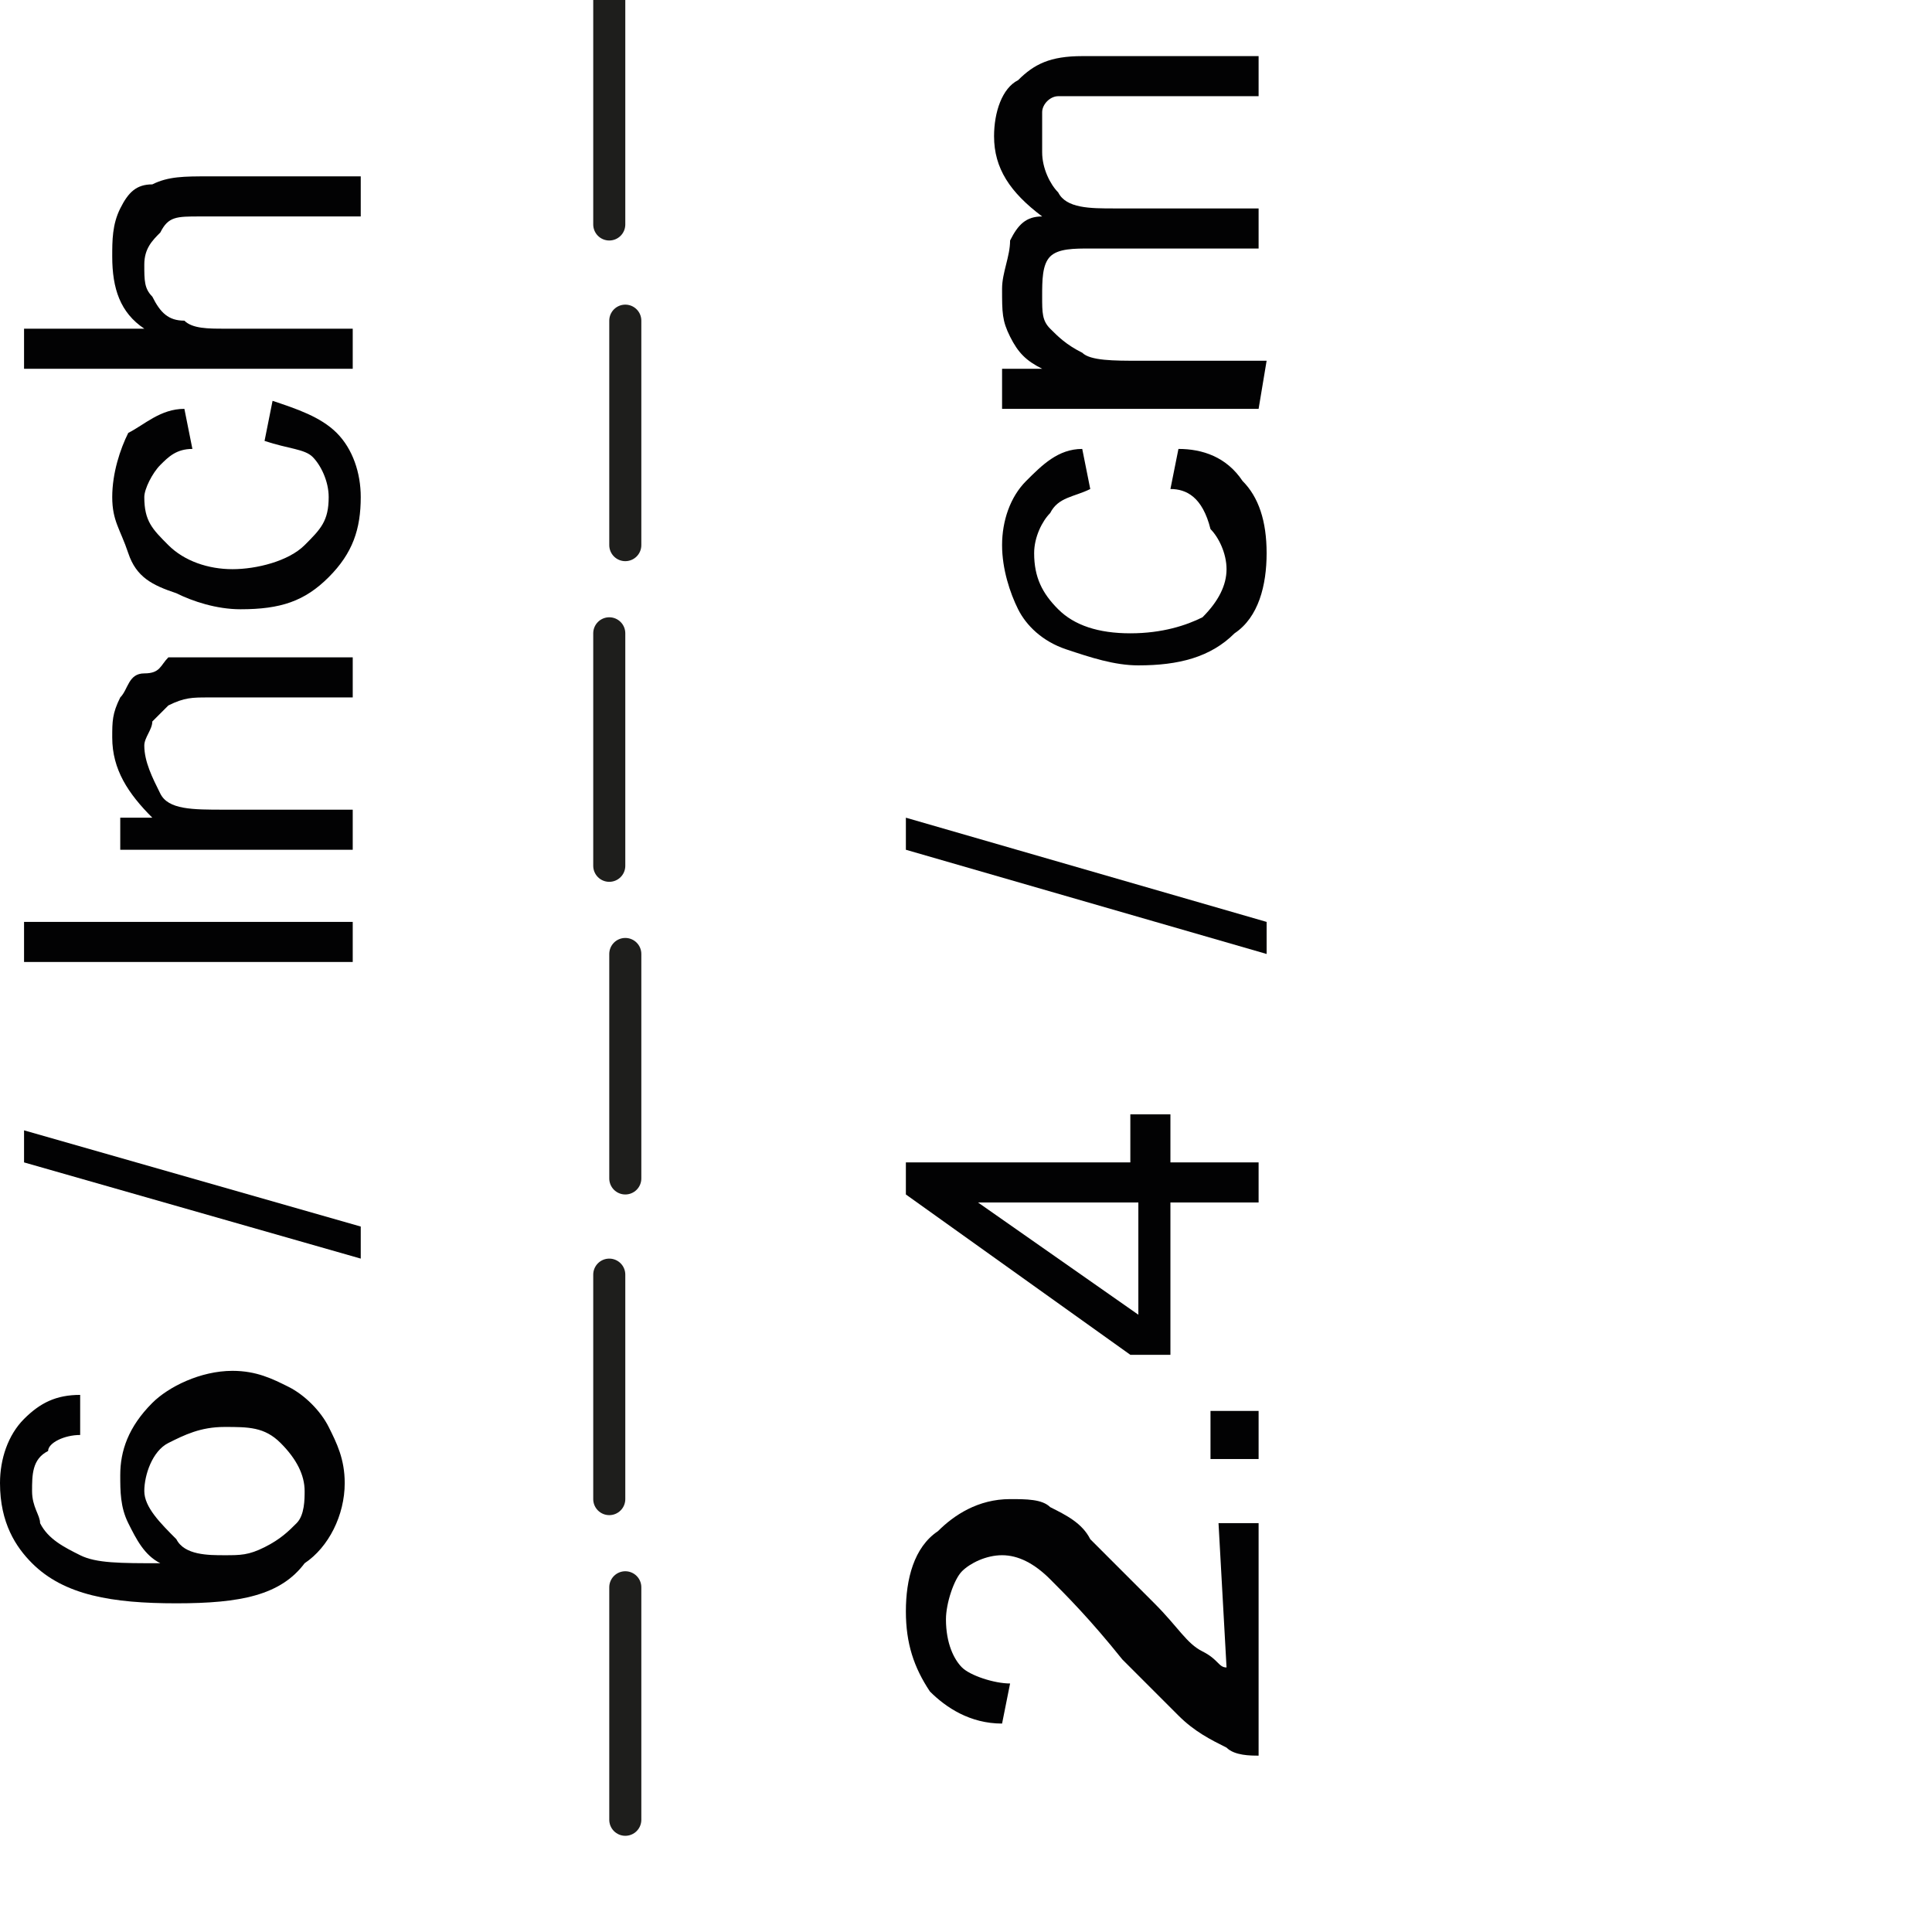
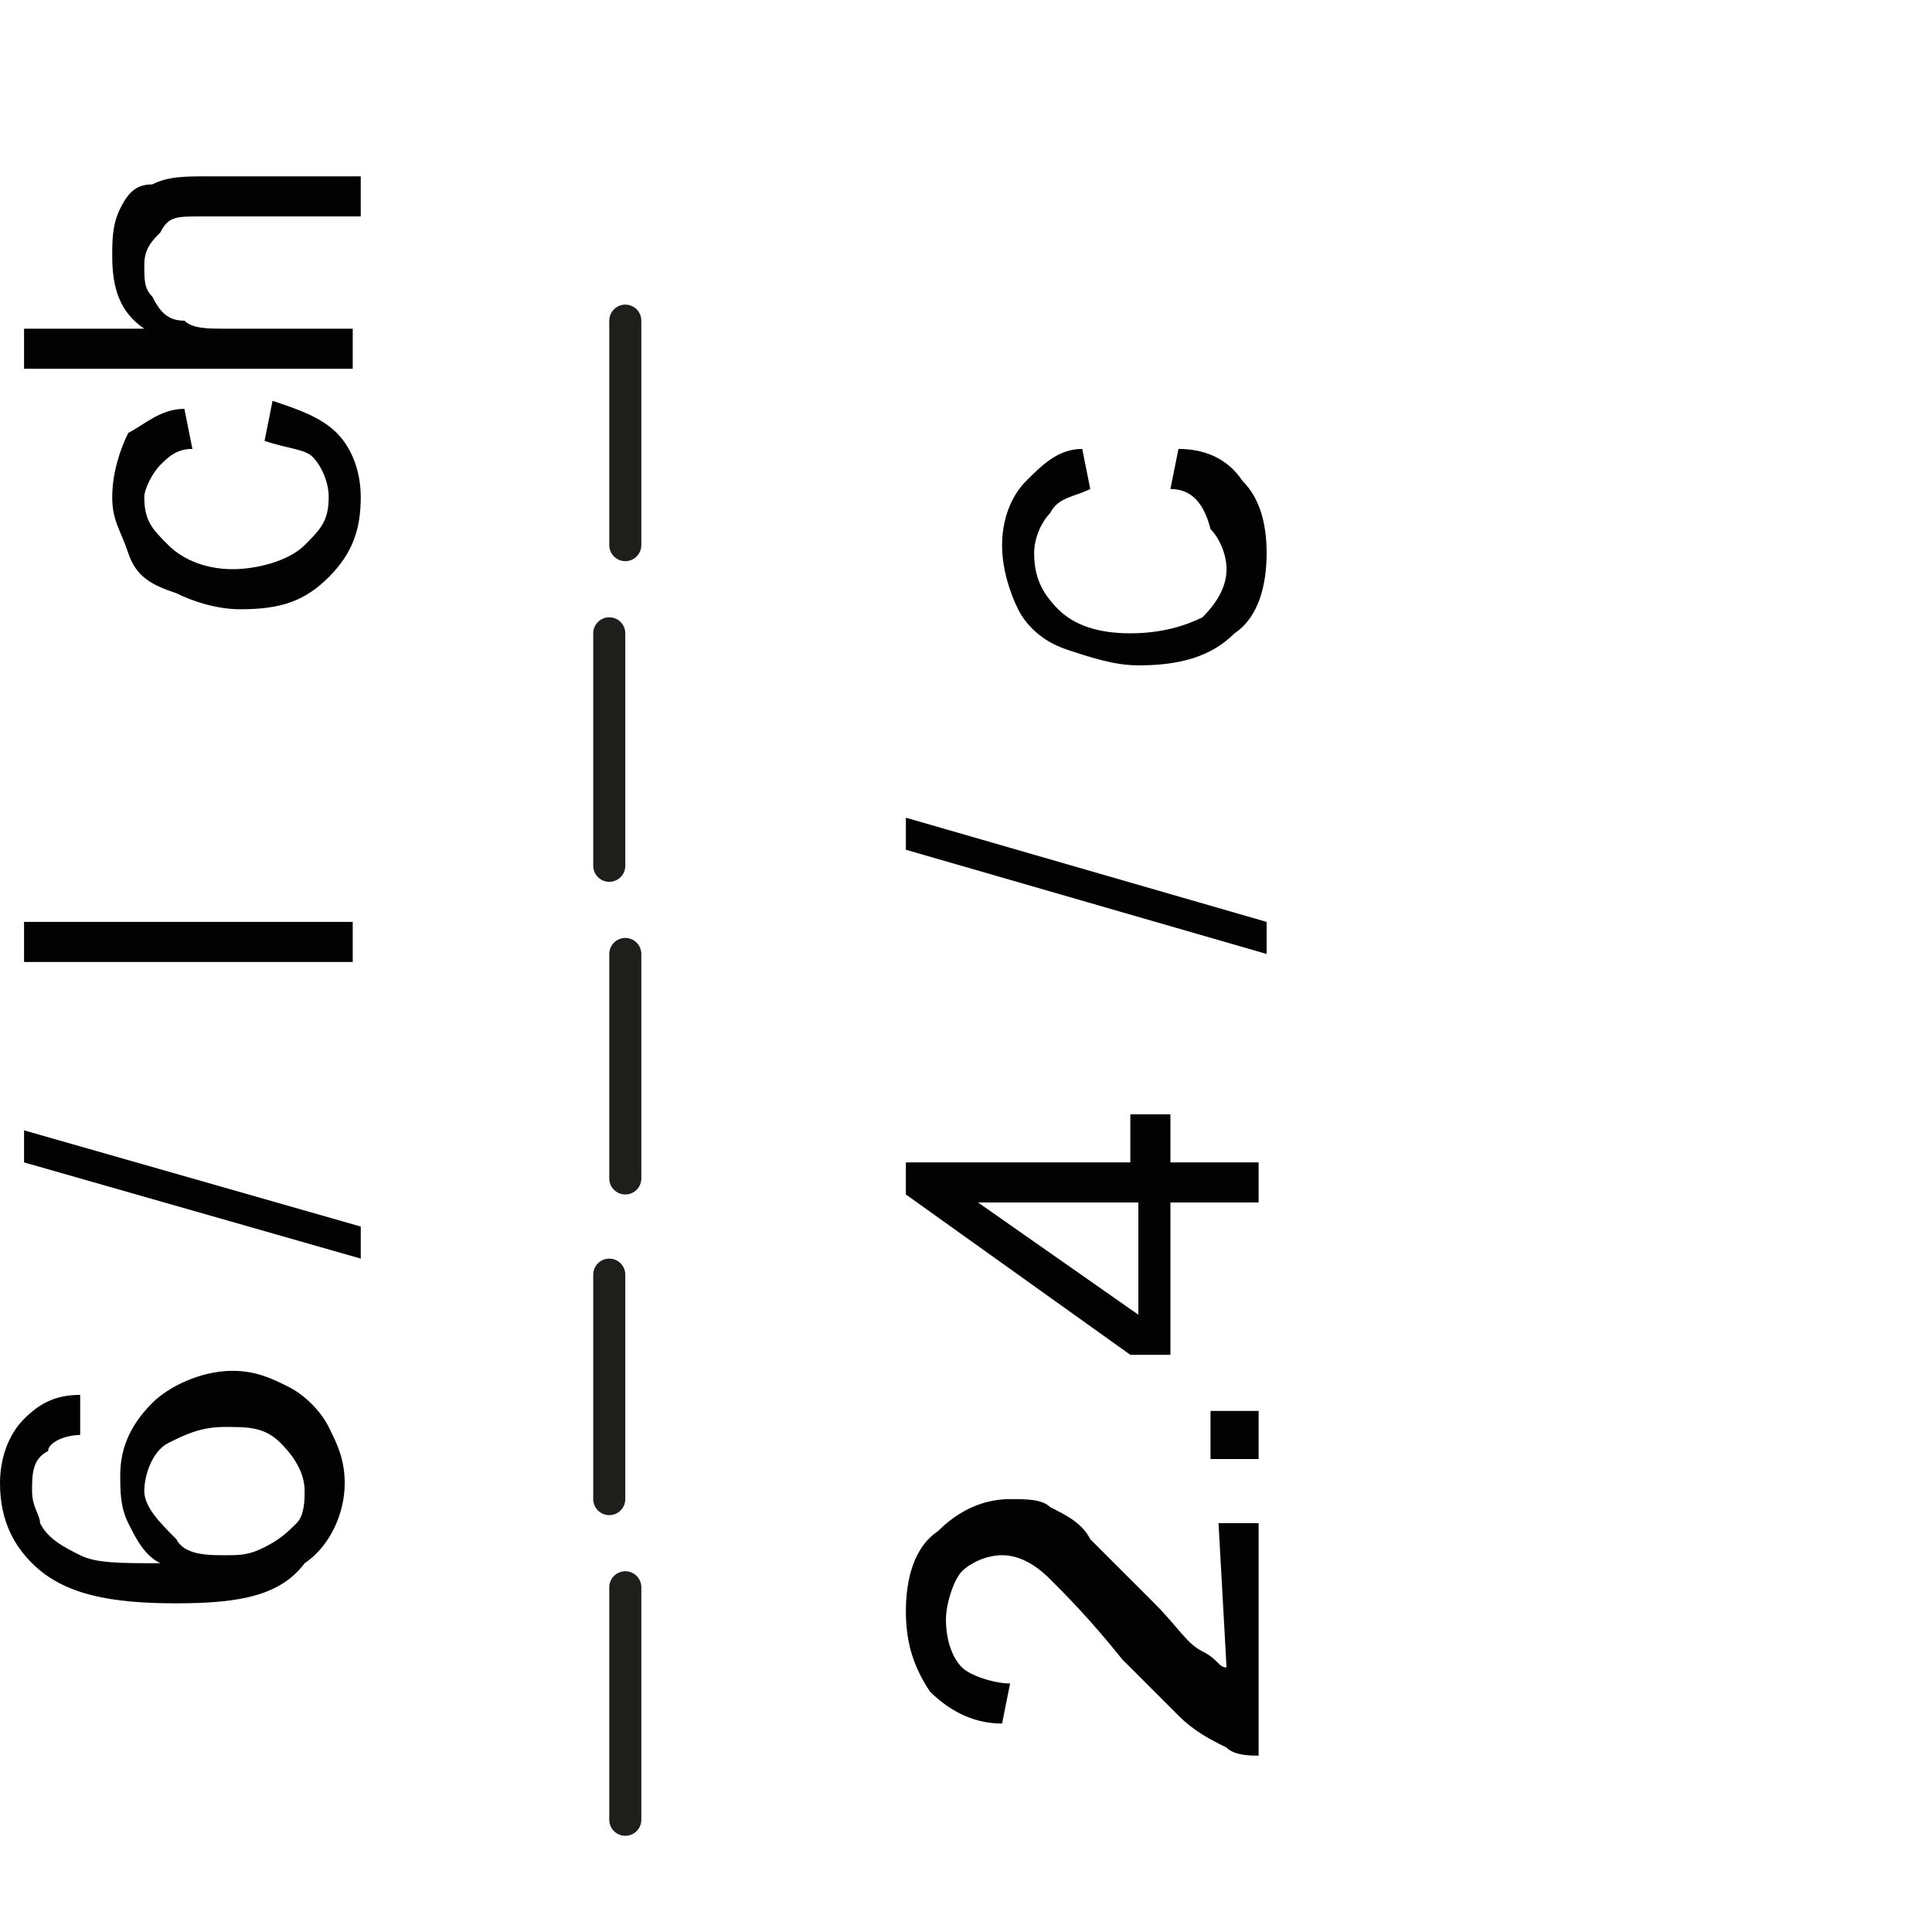
<svg xmlns="http://www.w3.org/2000/svg" version="1.1" id="Ebene_1" x="0px" y="0px" viewBox="0 0 24.1 24.1" style="enable-background:new 0 0 24.1 24.1;" xml:space="preserve">
  <style type="text/css">
	.st0{fill:none;stroke:#1E1E1C;stroke-width:0.4;stroke-linecap:round;stroke-linejoin:round;}
	.st1{fill:#020203;}
</style>
  <g>
    <g>
      <line class="st0" x1="7.6" y1="7.9" x2="7.6" y2="10.8" />
      <line class="st0" x1="7.8" y1="11.9" x2="7.8" y2="14.7" />
      <line class="st0" x1="7.8" y1="4" x2="7.8" y2="6.8" />
-       <line class="st0" x1="7.6" y1="0" x2="7.6" y2="2.8" />
      <line class="st0" x1="7.6" y1="15.9" x2="7.6" y2="18.7" />
      <line class="st0" x1="7.8" y1="19.8" x2="7.8" y2="22.7" />
    </g>
    <g>
      <path class="st1" d="M4.5,15.7l-4.2-1.2v-0.4l4.2,1.2V15.7z" />
      <path class="st1" d="M4.4,12H0.3v-0.5h4.1V12z" />
-       <path class="st1" d="M4.4,10.6H1.5v-0.4h0.4C1.6,9.9,1.4,9.6,1.4,9.2c0-0.2,0-0.3,0.1-0.5c0.1-0.1,0.1-0.3,0.3-0.3S2,8.3,2.1,8.2    c0.1,0,0.2,0,0.5,0h1.8v0.5H2.6c-0.2,0-0.3,0-0.5,0.1C2.1,8.8,2,8.9,1.9,9c0,0.1-0.1,0.2-0.1,0.3c0,0.2,0.1,0.4,0.2,0.6    s0.4,0.2,0.8,0.2h1.6L4.4,10.6L4.4,10.6z" />
      <path class="st1" d="M3.3,5.5L3.4,5C3.7,5.1,4,5.2,4.2,5.4s0.3,0.5,0.3,0.8c0,0.4-0.1,0.7-0.4,1C3.8,7.5,3.5,7.6,3,7.6    c-0.3,0-0.6-0.1-0.8-0.2C1.9,7.3,1.7,7.2,1.6,6.9S1.4,6.5,1.4,6.2c0-0.3,0.1-0.6,0.2-0.8C1.8,5.3,2,5.1,2.3,5.1l0.1,0.5    C2.2,5.6,2.1,5.7,2,5.8C1.9,5.9,1.8,6.1,1.8,6.2c0,0.3,0.1,0.4,0.3,0.6C2.3,7,2.6,7.1,2.9,7.1S3.6,7,3.8,6.8s0.3-0.3,0.3-0.6    c0-0.2-0.1-0.4-0.2-0.5C3.8,5.6,3.6,5.6,3.3,5.5z" />
      <path class="st1" d="M4.4,4.6H0.3V4.1h1.5C1.5,3.9,1.4,3.6,1.4,3.2c0-0.2,0-0.4,0.1-0.6c0.1-0.2,0.2-0.3,0.4-0.3    c0.2-0.1,0.4-0.1,0.7-0.1h1.9v0.5H2.5c-0.3,0-0.4,0-0.5,0.2C1.9,3,1.8,3.1,1.8,3.3c0,0.2,0,0.3,0.1,0.4C2,3.9,2.1,4,2.3,4    c0.1,0.1,0.3,0.1,0.5,0.1h1.6V4.6z" />
      <g>
        <path class="st1" d="M1,17.4l0,0.5c-0.2,0-0.4,0.1-0.4,0.2c-0.2,0.1-0.2,0.3-0.2,0.5c0,0.2,0.1,0.3,0.1,0.4     c0.1,0.2,0.3,0.3,0.5,0.4c0.2,0.1,0.5,0.1,1,0.1c-0.2-0.1-0.3-0.3-0.4-0.5c-0.1-0.2-0.1-0.4-0.1-0.6c0-0.3,0.1-0.6,0.4-0.9     c0.2-0.2,0.6-0.4,1-0.4c0.3,0,0.5,0.1,0.7,0.2s0.4,0.3,0.5,0.5c0.1,0.2,0.2,0.4,0.2,0.7c0,0.4-0.2,0.8-0.5,1     C3.5,19.9,3,20,2.2,20c-0.8,0-1.4-0.1-1.8-0.5C0.2,19.3,0,19,0,18.5c0-0.3,0.1-0.6,0.3-0.8C0.5,17.5,0.7,17.4,1,17.4z M2.8,19.4     c0.2,0,0.3,0,0.5-0.1c0.2-0.1,0.3-0.2,0.4-0.3c0.1-0.1,0.1-0.3,0.1-0.4c0-0.2-0.1-0.4-0.3-0.6c-0.2-0.2-0.4-0.2-0.7-0.2     c-0.3,0-0.5,0.1-0.7,0.2s-0.3,0.4-0.3,0.6S2,19,2.2,19.2C2.3,19.4,2.6,19.4,2.8,19.4z" />
      </g>
      <g>
        <path class="st1" d="M15.2,19h0.5v2.9c-0.1,0-0.3,0-0.4-0.1c-0.2-0.1-0.4-0.2-0.6-0.4s-0.4-0.4-0.7-0.7c-0.4-0.5-0.7-0.8-0.9-1     c-0.2-0.2-0.4-0.3-0.6-0.3s-0.4,0.1-0.5,0.2s-0.2,0.4-0.2,0.6c0,0.3,0.1,0.5,0.2,0.6s0.4,0.2,0.6,0.2l-0.1,0.5     c-0.4,0-0.7-0.2-0.9-0.4c-0.2-0.3-0.3-0.6-0.3-1c0-0.4,0.1-0.8,0.4-1c0.2-0.2,0.5-0.4,0.9-0.4c0.2,0,0.4,0,0.5,0.1     c0.2,0.1,0.4,0.2,0.5,0.4c0.2,0.2,0.4,0.4,0.8,0.8c0.3,0.3,0.4,0.5,0.6,0.6s0.2,0.2,0.3,0.2L15.2,19L15.2,19z" />
        <path class="st1" d="M15.7,18.2h-0.6v-0.6h0.6V18.2z" />
        <path class="st1" d="M15.7,15h-1.1v1.9h-0.5l-2.8-2v-0.4h2.8v-0.6h0.5v0.6h1.1V15z M14.2,15h-2l2,1.4V15z" />
        <path class="st1" d="M15.8,11.9l-4.5-1.3v-0.4l4.5,1.3C15.8,11.5,15.8,11.9,15.8,11.9z" />
        <path class="st1" d="M14.6,6.1l0.1-0.5C15,5.6,15.3,5.7,15.5,6c0.2,0.2,0.3,0.5,0.3,0.9c0,0.4-0.1,0.8-0.4,1     c-0.3,0.3-0.7,0.4-1.2,0.4c-0.3,0-0.6-0.1-0.9-0.2C13,8,12.8,7.8,12.7,7.6s-0.2-0.5-0.2-0.8c0-0.3,0.1-0.6,0.3-0.8     s0.4-0.4,0.7-0.4l0.1,0.5c-0.2,0.1-0.4,0.1-0.5,0.3c-0.1,0.1-0.2,0.3-0.2,0.5c0,0.3,0.1,0.5,0.3,0.7s0.5,0.3,0.9,0.3     c0.4,0,0.7-0.1,0.9-0.2c0.2-0.2,0.3-0.4,0.3-0.6c0-0.2-0.1-0.4-0.2-0.5C15,6.2,14.8,6.1,14.6,6.1z" />
-         <path class="st1" d="M15.7,5.1h-3.2V4.6H13c-0.2-0.1-0.3-0.2-0.4-0.4c-0.1-0.2-0.1-0.3-0.1-0.6c0-0.2,0.1-0.4,0.1-0.6     c0.1-0.2,0.2-0.3,0.4-0.3c-0.4-0.3-0.6-0.6-0.6-1c0-0.3,0.1-0.6,0.3-0.7c0.2-0.2,0.4-0.3,0.8-0.3h2.2v0.5h-2c-0.2,0-0.4,0-0.5,0     s-0.2,0.1-0.2,0.2C13,1.6,13,1.8,13,1.9c0,0.2,0.1,0.4,0.2,0.5c0.1,0.2,0.4,0.2,0.7,0.2h1.8v0.5h-2.1c-0.2,0-0.4,0-0.5,0.1     S13,3.5,13,3.7c0,0.2,0,0.3,0.1,0.4c0.1,0.1,0.2,0.2,0.4,0.3c0.1,0.1,0.4,0.1,0.7,0.1h1.6L15.7,5.1L15.7,5.1z" />
      </g>
    </g>
  </g>
</svg>